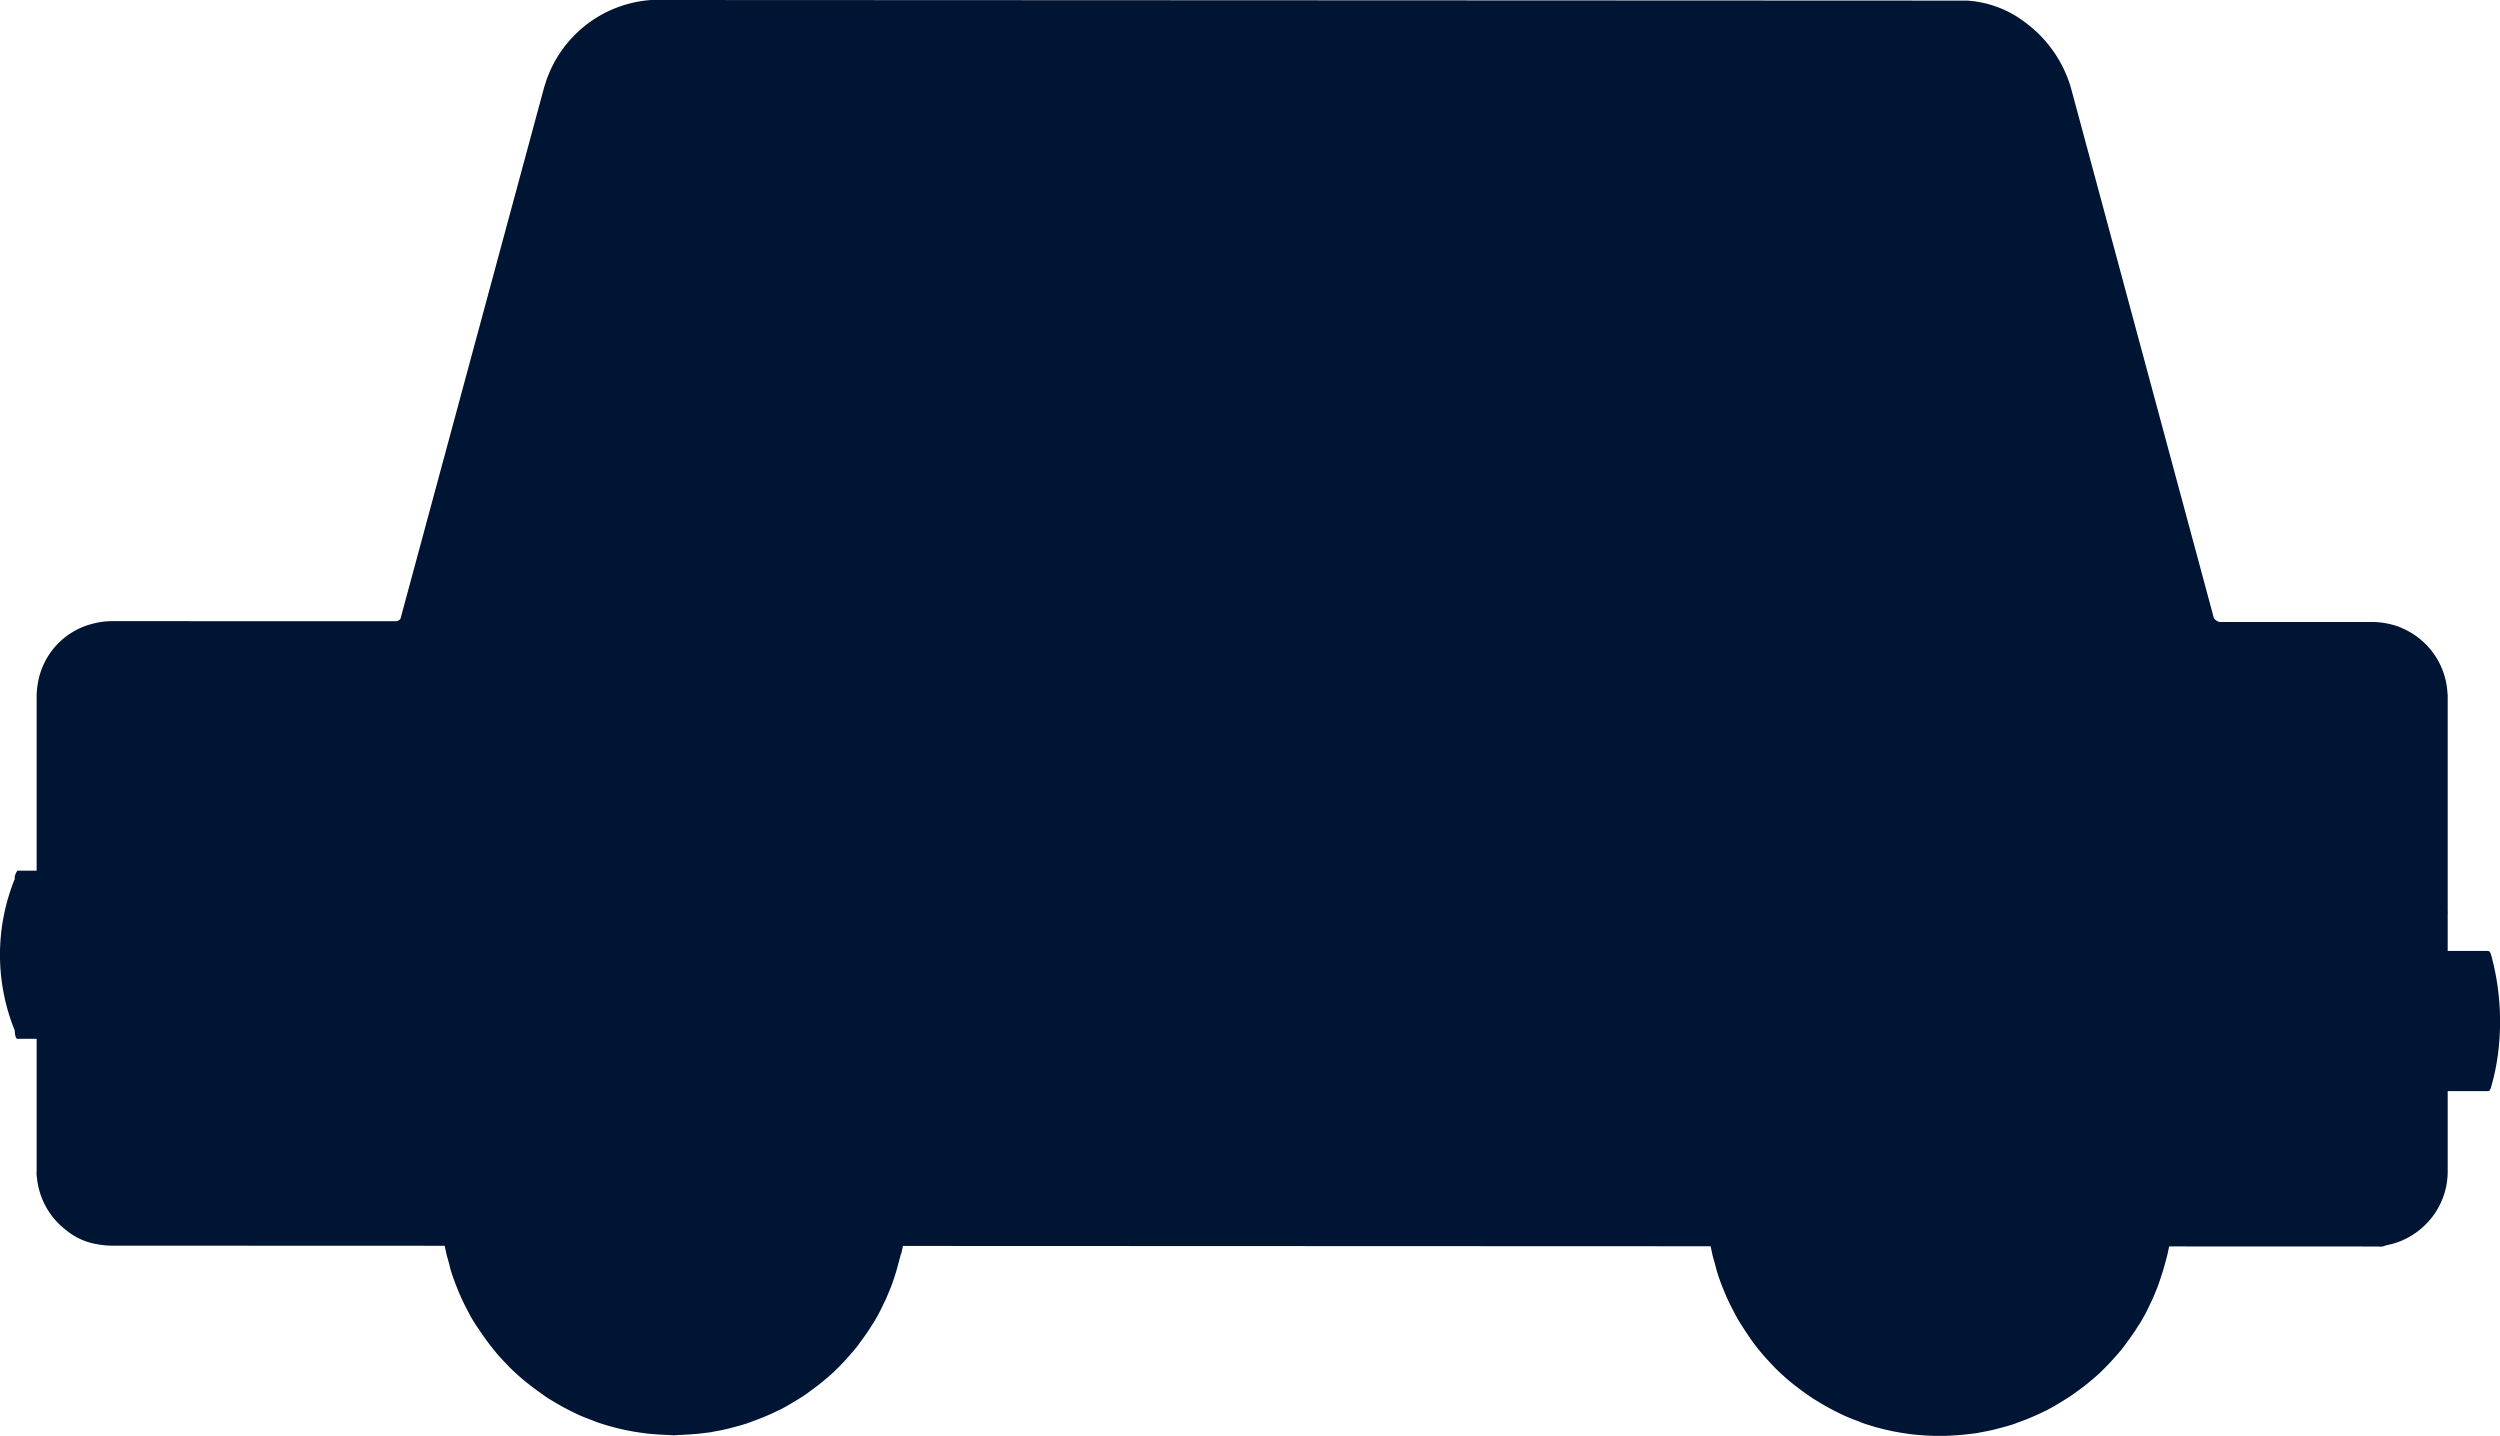
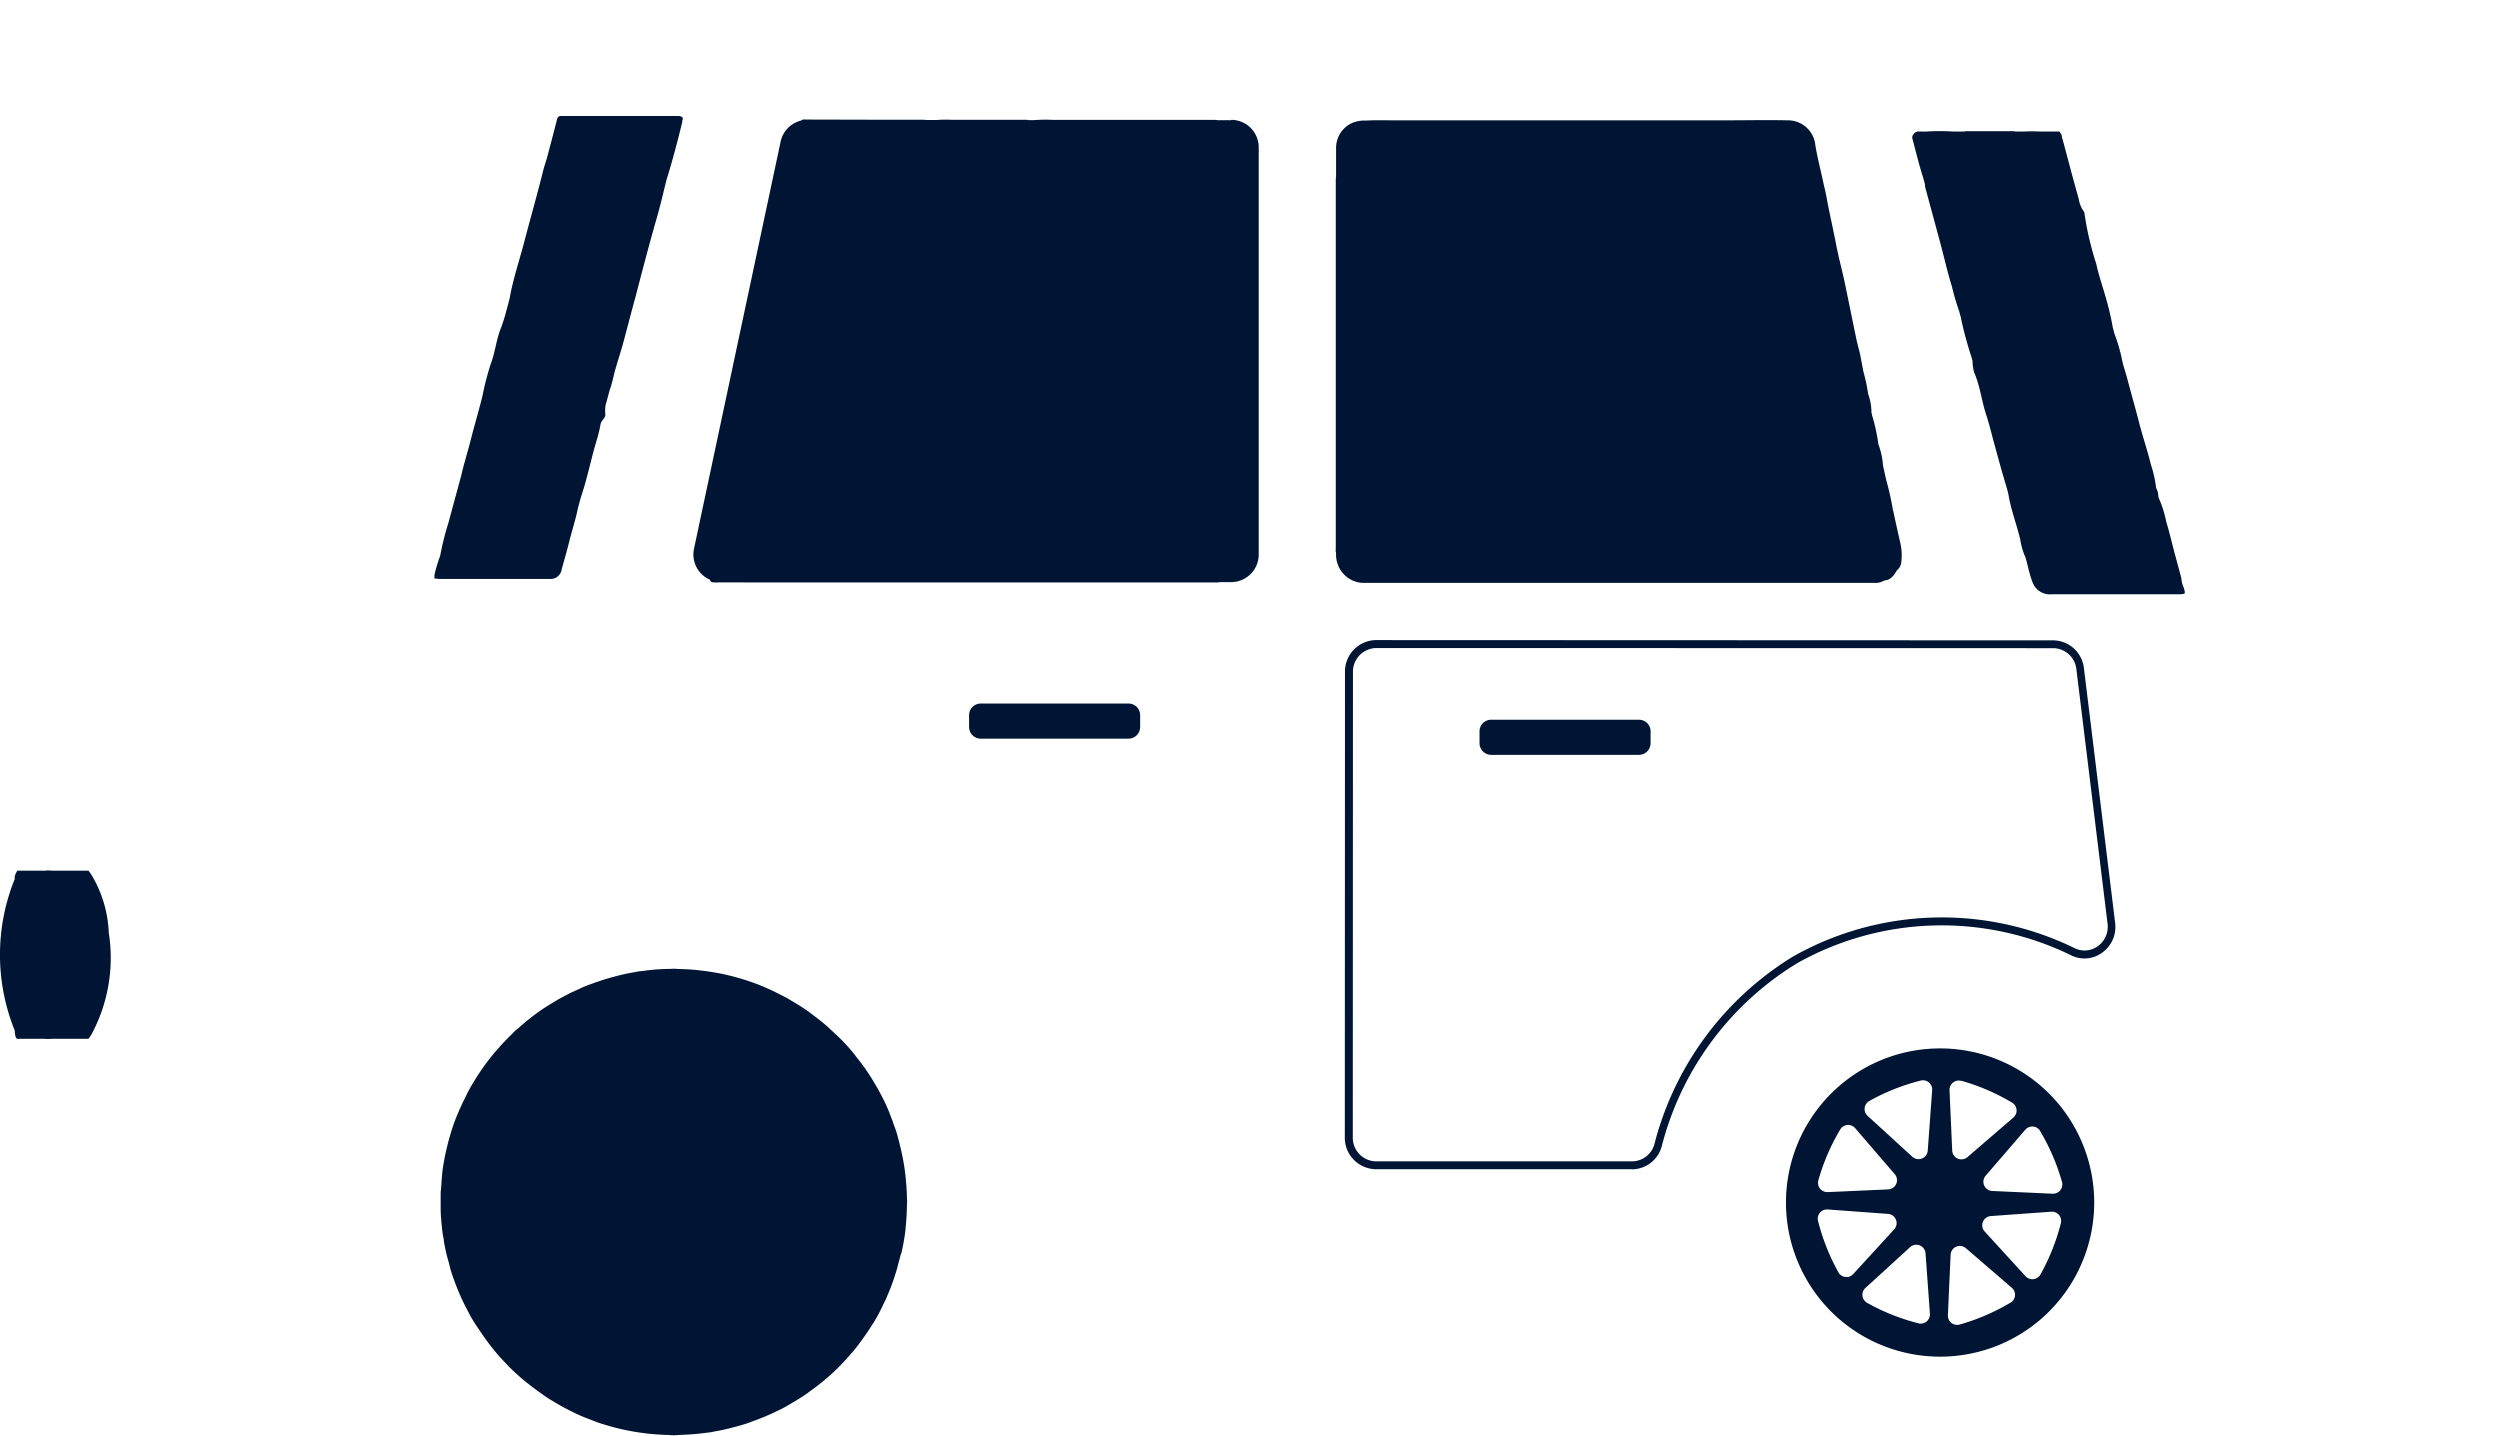
<svg xmlns="http://www.w3.org/2000/svg" width="76.141" height="43.731" viewBox="0 0 76.141 43.731">
  <g transform="translate(-192 -933.539)">
    <path d="M.529,84.159h1c.027,0,.052.044.065.117a12.573,12.573,0,0,1,.2,1.832,14.137,14.137,0,0,1-.2,3.052c-.014.075-.039.121-.066.121h-1c-.042,0-.077-.111-.077-.248a6.146,6.146,0,0,1,0-4.625c-.007-.034-.016-.1.077-.248" transform="translate(192 875.897)" fill="#001533" />
    <path d="M3.992,84.16H5.277c.02.027.05.067.084.117a3.7,3.7,0,0,1,.532,1.765,4.923,4.923,0,0,1-.534,3.119c-.034.051-.064.093-.085.12H3.99c-.055,0-.1-.111-.1-.248l0-4.625.1-.248" transform="translate(189.419 875.897)" fill="#001533" />
    <g transform="translate(193.111 933.539)">
-       <path d="M78.053,34.445c-.018-.063-.05-.1-.086-.1H76.738q0-.56,0-1.12a.764.764,0,0,0,0-.111v-.54h0q0-2.976,0-5.952a.919.919,0,0,0-.008-.152,2.285,2.285,0,0,0-1.242-1.891c-.037-.02-.074-.037-.112-.054l-.047-.022a1.922,1.922,0,0,0-.3-.1,2.284,2.284,0,0,0-.579-.077h-.615q-.344,0-.688,0H69.787a.324.324,0,0,1-.17-.117l-.493-1.83L65.411,8.606c-.007-.028-.015-.057-.023-.085l-.119-.441-.005-.02A3.793,3.793,0,0,0,63.9,6.087,3.258,3.258,0,0,0,62.1,5.4h-.03c-.026,0-.052,0-.078,0L22.026,5.382a3.645,3.645,0,0,0-3.194,2.445c-.009.026-.017.052-.025.078-.015.046-.032.091-.045.137l-.005.02L14.893,22.356l-.506,1.871a.2.2,0,0,1-.12.075L5.6,24.3a2.3,2.3,0,0,0-.586.078l-.066.017-.043.013A2.247,2.247,0,0,0,3.36,26.1c-.007.034-.013.069-.019.1s-.008.048-.011.073a2.287,2.287,0,0,0-.024.309v.39c0,.367,0,.733,0,1.1l0,12.957c0,.009,0,.017,0,.026a.749.749,0,0,0,.01.2,2.283,2.283,0,0,0,.885,1.59,1.973,1.973,0,0,0,.966.434,2.3,2.3,0,0,0,.425.041l68.857.026.049,0h.136a.353.353,0,0,0,.222-.036,2.274,2.274,0,0,0,.318-.081c.042-.013.083-.029.124-.045s.088-.038.132-.059.107-.051.157-.082a2.293,2.293,0,0,0,.6-.5c.011-.012.022-.023.032-.036a2.276,2.276,0,0,0,.519-1.45v-.017c0-.083,0-.168,0-.252V40s0-.009,0-.014q0-.685,0-1.371h1.23c.035,0,.067-.036.085-.1a6.893,6.893,0,0,0,.264-1.528,7.655,7.655,0,0,0-.263-2.545" transform="translate(-3.301 -5.382)" fill="#001533" />
      <path d="M181.317,31.317c.024-.029.005-.088-.035-.208a.711.711,0,0,1-.059-.254l-.209-.774c-.083-.317-.159-.637-.253-.952a3.4,3.4,0,0,0-.227-.716l-.013-.049a.522.522,0,0,0-.067-.255,3.36,3.36,0,0,0-.158-.707c-.1-.426-.247-.841-.355-1.266-.118-.462-.251-.919-.372-1.38-.051-.195-.125-.387-.159-.581a4.843,4.843,0,0,0-.22-.749l-.054-.2a8.611,8.611,0,0,0-.195-.848c-.1-.365-.23-.721-.308-1.089a9.309,9.309,0,0,1-.363-1.561.081.081,0,0,0-.022-.046.842.842,0,0,1-.148-.369c-.073-.255-.142-.512-.213-.768q-.14-.527-.281-1.055c-.032-.058-.009-.144-.069-.19l-.007-.028-.025-.019h-.6c-.148-.006-.3-.007-.443,0h-.3a.185.185,0,0,0-.06-.009h-1.428a.19.19,0,0,0-.061.009h-.353a7.052,7.052,0,0,0-.791,0h-.254a.177.177,0,0,0-.148.081.152.152,0,0,0-.03.156c.106.393.2.789.325,1.177l.053.2a.346.346,0,0,0,.008.086c.155.579.314,1.157.469,1.736.114.427.211.86.343,1.282a6.971,6.971,0,0,0,.218.745l.054.2a10.8,10.8,0,0,0,.317,1.185.359.359,0,0,1,.016.053l.023.085a1.361,1.361,0,0,0,.049.353c.184.416.227.867.369,1.293.091.274.156.556.233.836s.147.541.223.811c.057.2.118.4.177.606l.04.15c.073.472.249.917.36,1.379a2.213,2.213,0,0,0,.164.564l.067.249c.027.126.062.249.1.373.005.019.012.034.018.052l.005.019a.1.1,0,0,0,.005.01.853.853,0,0,0,.071.156v0a.563.563,0,0,0,.542.257h3.832a.633.633,0,0,0,.171-.012h.031Z" transform="translate(-115.898 -13.248)" fill="#001533" />
      <path d="M46.781,15.885h-.01a.262.262,0,0,0-.087-.012c-.286,0-.573,0-.859,0h-.211l-.319,0-2.109,0c-.076,0-.149-.007-.175.1-.1.4-.208.8-.313,1.2-.037.122-.08.243-.11.366-.181.727-.387,1.448-.577,2.173-.15.572-.342,1.133-.444,1.717-.01.041-.022.082-.032.124l-.108.4c-.04.133-.081.266-.131.392-.14.357-.171.736-.309,1.094a8.443,8.443,0,0,0-.251.976c-.109.437-.238.868-.348,1.3-.094.376-.214.747-.3,1.127L39.7,28.272a8.51,8.51,0,0,0-.242.961l-.014.054a4.228,4.228,0,0,0-.162.544.12.12,0,0,0,0,.073l-.015.058h.075a.252.252,0,0,0,.078.012c1.124,0,2.248,0,3.372,0a.341.341,0,0,0,.36-.293c.077-.281.16-.56.229-.843.085-.345.2-.683.268-1.032l.086-.316c.163-.476.268-.967.4-1.452.071-.258.158-.513.2-.775.022-.126.159-.184.146-.306a1.084,1.084,0,0,1,.007-.271l.128-.472a3.331,3.331,0,0,0,.1-.344c.08-.362.211-.721.309-1.082.126-.464.243-.93.372-1.393.215-.826.43-1.652.667-2.472.106-.368.189-.743.283-1.114.181-.577.333-1.162.477-1.749a.309.309,0,0,0,0-.036l.015-.055a.065.065,0,0,0-.063-.081" transform="translate(-27.156 -12.341)" fill="#001533" />
      <path d="M79.1,16.221h-.416a.693.693,0,0,0-.083-.009l-3.527,0h-1.4a4.645,4.645,0,0,0-.573.007H72.93a.481.481,0,0,0-.1-.01l-2.258,0a3.476,3.476,0,0,0-.431.006h-.308c-.039,0-.077-.007-.116-.008-.5,0-1,0-1.5,0h0l-2.1-.005a.139.139,0,0,0-.115.031v0a.84.84,0,0,0-.623.641l-.065.307q-.681,3.2-1.361,6.394l-.735,3.456q-.239,1.121-.477,2.242a.839.839,0,0,0,.484.944c.016.066.063.085.155.084.428-.006.855,0,1.283,0l2.233,0,9.584,0c.725,0,1.45,0,2.176,0a.649.649,0,0,0,.114-.011h.33a.84.84,0,0,0,.84-.839l0-12.4a.839.839,0,0,0-.839-.84m-5.43-.007s0,0,0,.005h0a.019.019,0,0,1,0-.005" transform="translate(-42.715 -12.561)" fill="#001533" />
      <path d="M137.807,28.139a7.425,7.425,0,0,0-.205-.932q-.051-.228-.1-.455a2.25,2.25,0,0,0-.138-.634,5.735,5.735,0,0,0-.192-.881c-.007-.035-.015-.071-.023-.106V25.1a.2.2,0,0,0,0-.032,1.728,1.728,0,0,0-.1-.494,5.108,5.108,0,0,0-.142-.669l-.1-.526-.106-.423L136.34,21.2h0c-.084-.4-.194-.793-.269-1.193-.093-.485-.207-.966-.294-1.452-.027-.151-.069-.3-.1-.45-.081-.374-.178-.746-.238-1.124a.835.835,0,0,0-.838-.736c-.637-.015-1.275,0-1.912,0h-7.6l-2.465,0c-.286,0-.572-.01-.858.007h-.086a.823.823,0,0,0-.265.046l-.013,0a.878.878,0,0,0-.1.045l-.007,0a.836.836,0,0,0-.45.739v.074c0,.016,0,.033,0,.049v.752a.627.627,0,0,0-.009.118v5.505q0,1.2,0,2.393,0,1.658,0,3.315a.318.318,0,0,0,.008.132v.062a.834.834,0,0,0,.055.291.845.845,0,0,0,.762.56l12.575,0q1.511,0,3.022,0a.5.5,0,0,0,.283-.073c.2-.012.3-.161.388-.315a.345.345,0,0,0,.132-.257,1.7,1.7,0,0,0-.016-.5c-.079-.35-.158-.7-.231-1.053" transform="translate(-81.264 -12.58)" fill="#001533" />
      <path d="M53.895,101.708c.017-.078.035-.155.05-.234.033-.172.061-.344.081-.519,0-.009,0-.019,0-.028.006-.052.01-.1.014-.158.015-.162.024-.325.025-.488,0-.048.007-.095.007-.143,0-.033,0-.065-.005-.1,0-.124-.007-.248-.015-.371,0-.03-.006-.06-.008-.09-.008-.1-.015-.194-.027-.289-.017-.148-.04-.295-.067-.441-.02-.111-.044-.221-.07-.331-.031-.134-.064-.267-.1-.4s-.078-.239-.12-.357c-.011-.031-.019-.063-.031-.094s-.024-.057-.034-.086c-.038-.1-.074-.2-.116-.292q-.092-.212-.2-.417c-.056-.108-.115-.212-.177-.317s-.108-.183-.165-.272-.1-.148-.148-.221c-.073-.1-.149-.2-.228-.3-.047-.061-.093-.123-.142-.182q-.165-.2-.345-.382l-.015-.014c-.082-.085-.17-.165-.257-.245-.07-.065-.139-.131-.212-.193-.113-.1-.232-.189-.351-.279-.016-.011-.03-.025-.046-.036-.064-.051-.131-.1-.2-.146-.162-.112-.331-.214-.5-.312l-.028-.019-.02-.01c-.082-.046-.167-.09-.252-.133s-.2-.1-.3-.145c-.081-.037-.163-.074-.246-.108l-.034-.015c-.145-.058-.291-.11-.438-.158-.072-.024-.146-.045-.219-.066q-.221-.065-.444-.114c-.084-.019-.169-.035-.254-.05q-.2-.036-.4-.061c-.1-.012-.191-.023-.287-.031-.147-.012-.3-.019-.444-.023-.053,0-.1-.008-.158-.008s-.082.006-.124.006c-.151,0-.3.008-.455.019l-.053.006c-.09.008-.179.02-.268.031-.063.008-.126.012-.188.022s-.1.021-.156.03c-.109.019-.217.039-.323.064-.084.019-.168.042-.251.064q-.325.086-.637.2c-.074.027-.148.052-.221.081-.112.045-.22.1-.329.148-.051.024-.1.044-.155.07l-.078.042q-.15.077-.3.161c-.083.047-.165.1-.246.149s-.176.109-.261.168c-.133.092-.262.189-.387.289-.092.073-.18.151-.269.229-.061.054-.124.1-.182.16-.013.013-.025.027-.038.04-.151.145-.3.3-.433.455-.028.031-.058.061-.084.093a7.127,7.127,0,0,0-.838,1.233c-.027.051-.05.106-.076.158-.086.17-.166.341-.238.518-.008.021-.02.04-.028.061-.06.152-.114.306-.163.461-.011.036-.02.072-.031.108-.051.169-.094.339-.132.511-.011.05-.023.1-.032.149-.034.175-.063.351-.083.529,0,.01,0,.021,0,.031-.012.107-.018.216-.025.324-.006.08-.017.161-.019.242,0,.052,0,.1,0,.157,0,.031,0,.061,0,.092s0,.044,0,.066c0,.16,0,.32.018.48,0,.047.009.094.013.14,0,.023,0,.046.006.069a3.059,3.059,0,0,0,.053.369,2.392,2.392,0,0,0,.044.267c.006.031.012.061.019.091s.009.042.013.063c.022.1.054.2.081.3s.047.2.077.29c.057.179.123.354.193.528.024.06.048.119.074.178q.088.2.193.4c.04.078.08.156.123.232.006.013.012.026.019.038.062.108.129.212.2.316s.137.205.209.305.138.191.211.283c.053.066.106.131.161.2.089.1.181.205.276.3.043.045.084.092.129.135.13.129.266.251.406.37.072.061.146.117.22.175s.149.114.226.169c.093.067.186.133.282.2.049.032.1.061.149.091q.272.167.558.31c.089.045.179.09.27.13.126.056.255.105.385.154l.041.016c.081.034.165.063.249.09a7.029,7.029,0,0,0,1.251.282c.028,0,.057.01.085.013.133.016.268.026.4.035.082.005.165.01.247.012s.144.011.217.011.116-.007.175-.009.124-.006.185-.009c.2-.01.392-.026.585-.052.062-.007.124-.013.185-.023.033-.005.065-.014.1-.02.13-.023.259-.048.386-.078.074-.017.146-.037.219-.056.126-.034.251-.066.374-.107.078-.025.155-.057.232-.085a7.034,7.034,0,0,0,.709-.3c.041-.02.083-.037.124-.058l.013-.007c.108-.056.212-.118.316-.179.063-.038.127-.075.189-.114.1-.062.2-.125.29-.192s.182-.134.271-.2.2-.159.3-.243.2-.173.29-.263c.063-.061.124-.124.185-.187.076-.079.15-.161.222-.244s.127-.143.187-.217.12-.16.18-.24q.164-.221.31-.455c.026-.042.055-.081.08-.124s.062-.107.093-.161c.073-.13.138-.264.2-.4a1.642,1.642,0,0,0,.1-.214c.031-.071.06-.142.089-.214.011-.026.023-.052.033-.078.037-.1.069-.193.1-.289s.072-.223.1-.337.068-.248.1-.373" transform="translate(-27.556 -63.526)" fill="#001533" />
      <path d="M51.725,100.2a4.694,4.694,0,1,0,4.692,4.7,4.694,4.694,0,0,0-4.692-4.7m3.046,2.52a6.441,6.441,0,0,1,.665,1.546.282.282,0,0,1-.283.359h0l-1.843-.083a.281.281,0,0,1-.2-.465l1.207-1.4.023-.023a.28.28,0,0,1,.431.062m-2.4-1.531a6.508,6.508,0,0,1,.832.3,6.433,6.433,0,0,1,.713.367.281.281,0,0,1,.039.453l-1.4,1.206a.281.281,0,0,1-.464-.2q-.041-.922-.082-1.844v-.013a.281.281,0,0,1,.359-.269m-2.8.61a6.375,6.375,0,0,1,.8-.377,6.507,6.507,0,0,1,.764-.244.281.281,0,0,1,.349.272c0,.007,0,.014,0,.021l-.135,1.84a.281.281,0,0,1-.47.187l-1.361-1.246a.264.264,0,0,1-.044-.051.132.132,0,0,1-.012-.019.282.282,0,0,1,.11-.383m-1.552,2.414a6.469,6.469,0,0,1,.667-1.545.28.28,0,0,1,.454-.039l1.206,1.4a.281.281,0,0,1-.2.465l-1.844.082h-.013a.281.281,0,0,1-.269-.359m.61,2.8a6.416,6.416,0,0,1-.621-1.564.28.28,0,0,1,.272-.348H48.3l1.841.135a.281.281,0,0,1,.186.47l-.047.052-1.2,1.31a.281.281,0,0,1-.453-.054m2.44,1.553a6.45,6.45,0,0,1-.763-.244,6.346,6.346,0,0,1-.8-.378.281.281,0,0,1-.054-.453l.009-.008,1.353-1.236a.281.281,0,0,1,.47.187l.133,1.841c0,.007,0,.014,0,.021a.281.281,0,0,1-.349.272m2.8-.629a6.481,6.481,0,0,1-1.545.665.281.281,0,0,1-.358-.283h0q.041-.922.083-1.843a.281.281,0,0,1,.464-.2l1.4,1.207a.281.281,0,0,1-.039.454m1.533-2.424a6.423,6.423,0,0,1-.245.764,6.524,6.524,0,0,1-.377.8.282.282,0,0,1-.454.054l-.014-.016L53.08,105.77a.281.281,0,0,1,.187-.47l1.841-.133h.021a.28.28,0,0,1,.272.349" transform="translate(-32.309 -68.281)" fill="#001533" />
-       <path d="M168.456,101.752c.018-.077.035-.155.05-.233.033-.172.061-.344.081-.519,0-.009,0-.019,0-.028.006-.052.01-.1.014-.156.015-.163.024-.326.025-.489,0-.048.007-.094.007-.143,0-.033,0-.064,0-.1,0-.124-.007-.248-.015-.372,0-.03-.006-.06-.008-.091-.007-.1-.015-.192-.027-.287-.018-.149-.04-.3-.068-.444-.02-.11-.044-.218-.069-.326-.031-.135-.064-.269-.1-.4s-.078-.238-.119-.356c-.012-.031-.02-.063-.032-.094s-.024-.058-.035-.087c-.038-.1-.074-.2-.115-.29q-.093-.213-.2-.418c-.056-.107-.115-.212-.176-.316s-.108-.183-.166-.273-.1-.148-.147-.22c-.073-.1-.15-.206-.229-.307-.047-.06-.092-.122-.141-.18q-.166-.2-.346-.383l-.015-.014c-.083-.085-.17-.165-.258-.246-.069-.065-.139-.13-.211-.192-.113-.1-.232-.189-.351-.279-.016-.011-.03-.025-.046-.036-.065-.051-.131-.1-.2-.146-.162-.111-.33-.213-.5-.311L165.027,94l-.02-.01c-.082-.046-.167-.089-.251-.132q-.149-.076-.3-.145c-.082-.037-.163-.074-.246-.108l-.034-.015c-.145-.058-.291-.11-.438-.158-.073-.024-.146-.045-.22-.067q-.22-.064-.441-.114c-.086-.019-.172-.035-.259-.051q-.2-.035-.394-.06c-.1-.012-.194-.023-.293-.032-.146-.012-.292-.019-.439-.022-.053,0-.105-.008-.159-.008s-.082.005-.124.006c-.151,0-.3.008-.454.02-.018,0-.036,0-.054.006-.09.008-.179.02-.268.031-.063.008-.126.012-.188.022s-.1.021-.156.031c-.109.019-.216.039-.323.063-.085.019-.169.043-.253.065-.215.057-.425.123-.632.2-.075.028-.151.052-.226.082-.112.045-.22.1-.329.148-.051.024-.1.044-.155.07-.027.013-.051.029-.078.042q-.15.077-.3.162c-.083.047-.165.1-.245.149s-.176.109-.261.168c-.135.093-.267.192-.4.3-.089.071-.174.146-.259.221-.062.054-.125.106-.185.162-.014.013-.025.028-.038.04-.151.145-.294.3-.432.454-.028.032-.058.062-.085.094a7.121,7.121,0,0,0-.837,1.233c-.027.052-.05.106-.076.159-.085.169-.166.341-.238.518-.008.021-.02.04-.028.061-.06.152-.114.306-.163.461-.011.036-.02.072-.031.108q-.076.254-.132.512c-.011.05-.022.1-.032.149-.034.175-.063.351-.083.529,0,.01,0,.021,0,.031-.012.107-.018.216-.026.325-.005.08-.017.16-.019.241,0,.052,0,.1,0,.157,0,.031,0,.061,0,.091s0,.044,0,.066c0,.16,0,.32.018.48,0,.047.009.094.013.141,0,.023,0,.046.006.068a3.126,3.126,0,0,0,.053.37,2.386,2.386,0,0,0,.044.268c.006.03.012.06.019.09l.013.064c.022.1.054.2.081.3s.047.194.077.287c.058.183.125.364.2.542.023.055.045.11.069.165q.088.2.193.4c.04.078.08.156.123.232.006.013.012.026.02.039.063.11.132.216.2.322s.133.2.2.3.14.193.213.285q.078.1.16.194c.089.105.182.206.277.305.042.044.083.091.127.134.131.129.267.252.407.371.071.06.145.117.219.174s.15.115.227.17c.093.067.186.133.282.195.049.032.1.061.15.092q.271.167.557.309c.089.045.179.09.27.13.126.056.256.106.386.155l.04.016c.081.034.165.063.248.09a7.077,7.077,0,0,0,1.253.282l.083.012c.134.016.269.027.405.035.082.005.164.01.245.012s.144.011.218.011.117-.007.176-.009.123-.006.184-.009c.2-.01.394-.026.587-.052.061-.007.123-.013.184-.023.033-.005.064-.014.1-.02.13-.023.26-.048.387-.078.074-.017.146-.037.219-.056.126-.033.251-.066.375-.106.078-.026.155-.057.232-.085a7.106,7.106,0,0,0,.707-.3c.042-.021.084-.038.126-.06l.013-.008c.108-.056.211-.117.315-.179.064-.038.127-.076.189-.115.1-.062.2-.125.29-.191s.183-.134.273-.2.2-.158.3-.242.2-.173.291-.264c.063-.061.124-.124.184-.186.076-.08.15-.162.223-.245s.127-.142.187-.217.128-.169.191-.255q.157-.214.3-.439c.027-.042.055-.082.081-.125s.063-.108.094-.162c.073-.129.138-.263.2-.4a1.647,1.647,0,0,0,.1-.215c.031-.07.06-.141.089-.212.011-.026.023-.053.033-.079.037-.1.069-.192.1-.289s.073-.223.105-.337.067-.248.1-.373" transform="translate(-103.553 -63.555)" fill="#001533" />
      <path d="M166.286,100.241a4.694,4.694,0,1,0,4.692,4.7,4.694,4.694,0,0,0-4.692-4.7m3.046,2.52a6.455,6.455,0,0,1,.665,1.546.282.282,0,0,1-.282.359h0l-1.843-.083a.281.281,0,0,1-.2-.465l1.207-1.4.023-.023a.28.28,0,0,1,.431.062m-2.4-1.531a6.47,6.47,0,0,1,1.545.667.281.281,0,0,1,.039.453l-1.4,1.206a.281.281,0,0,1-.464-.2q-.041-.922-.082-1.844V101.5a.281.281,0,0,1,.359-.269m-2.8.61a6.372,6.372,0,0,1,.8-.377,6.5,6.5,0,0,1,.764-.244.28.28,0,0,1,.349.272c0,.007,0,.014,0,.021l-.135,1.84a.281.281,0,0,1-.47.187l-1.362-1.246a.264.264,0,0,1-.044-.052.118.118,0,0,1-.012-.019.282.282,0,0,1,.11-.383m-1.553,2.414a6.451,6.451,0,0,1,.667-1.545.28.28,0,0,1,.453-.039l1.206,1.4a.281.281,0,0,1-.2.465l-1.844.082h-.013a.282.282,0,0,1-.269-.359m.61,2.8a6.427,6.427,0,0,1-.377-.8,6.544,6.544,0,0,1-.244-.764.28.28,0,0,1,.272-.348h.021l1.841.135a.281.281,0,0,1,.186.47l-.047.052-1.2,1.31a.281.281,0,0,1-.453-.054m2.44,1.554a6.455,6.455,0,0,1-.763-.244,6.324,6.324,0,0,1-.8-.378.281.281,0,0,1-.054-.453l.009-.008,1.353-1.236a.281.281,0,0,1,.47.187l.133,1.841c0,.007,0,.014,0,.021a.281.281,0,0,1-.349.272m2.8-.629a6.483,6.483,0,0,1-1.545.665.281.281,0,0,1-.358-.283h0q.041-.922.083-1.843a.281.281,0,0,1,.464-.2l1.4,1.207a.281.281,0,0,1-.039.454m1.533-2.424a6.433,6.433,0,0,1-.622,1.564.282.282,0,0,1-.454.054l-.014-.016-1.231-1.347a.281.281,0,0,1,.187-.47l1.841-.133h.021a.28.28,0,0,1,.272.349" transform="translate(-108.307 -68.31)" fill="#001533" />
      <path d="M92.532,70.105l-4.5,0a.356.356,0,0,1-.355-.356v-.359a.355.355,0,0,1,.355-.355l4.5,0a.355.355,0,0,1,.355.356v.359a.356.356,0,0,1-.355.355" transform="translate(-59.273 -47.608)" fill="#001533" />
      <path d="M138.714,71.569l-4.5,0a.356.356,0,0,1-.355-.356v-.359a.355.355,0,0,1,.355-.355l4.5,0a.355.355,0,0,1,.355.356v.359a.356.356,0,0,1-.355.355" transform="translate(-89.909 -48.579)" fill="#001533" />
-       <path d="M67.088,79.375l-7.576,0a.962.962,0,0,1-.921-.72,9.2,9.2,0,0,0-4.022-5.562,8.6,8.6,0,0,0-8.126-.259.91.91,0,0,1-.949-.093.972.972,0,0,1-.387-.909l.931-7.723a.958.958,0,0,1,.942-.853l20.114.008a.962.962,0,0,1,.948.972L68.037,78.4a.962.962,0,0,1-.949.972M50.332,71.7a8.5,8.5,0,0,1,4.356,1.185,9.442,9.442,0,0,1,4.13,5.706.726.726,0,0,0,.694.543l7.576,0A.724.724,0,0,0,67.8,78.4l.005-14.17a.724.724,0,0,0-.713-.732L46.98,63.493a.721.721,0,0,0-.708.642l-.931,7.724-.117-.015.117.015a.732.732,0,0,0,.292.685.682.682,0,0,0,.711.07,9.251,9.251,0,0,1,3.989-.916" transform="translate(-31.03 -43.773)" fill="#001533" />
      <path d="M130.426,79.4l-7.81,0a.958.958,0,0,1-.94-.973l.005-14.17a.958.958,0,0,1,.941-.972l20.633.008a.953.953,0,0,1,.932.85l.95,7.746a.967.967,0,0,1-.38.906.913.913,0,0,1-.95.095,8.981,8.981,0,0,0-8.354.236,9.207,9.207,0,0,0-4.123,5.571.948.948,0,0,1-.9.707m-7.8-15.877a.72.72,0,0,0-.706.732l-.005,14.17a.72.72,0,0,0,.7.732l7.81,0a.711.711,0,0,0,.678-.531,9.446,9.446,0,0,1,4.233-5.715,9.214,9.214,0,0,1,8.569-.245.684.684,0,0,0,.712-.071.729.729,0,0,0,.285-.682l-.949-7.746a.717.717,0,0,0-.7-.64Z" transform="translate(-81.829 -43.79)" fill="#001533" />
    </g>
  </g>
</svg>